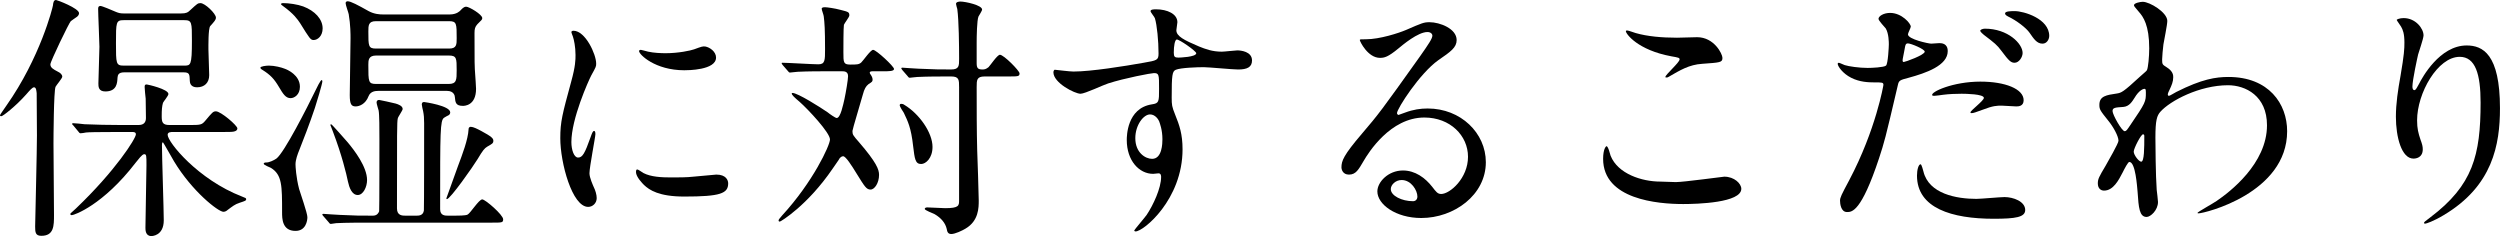
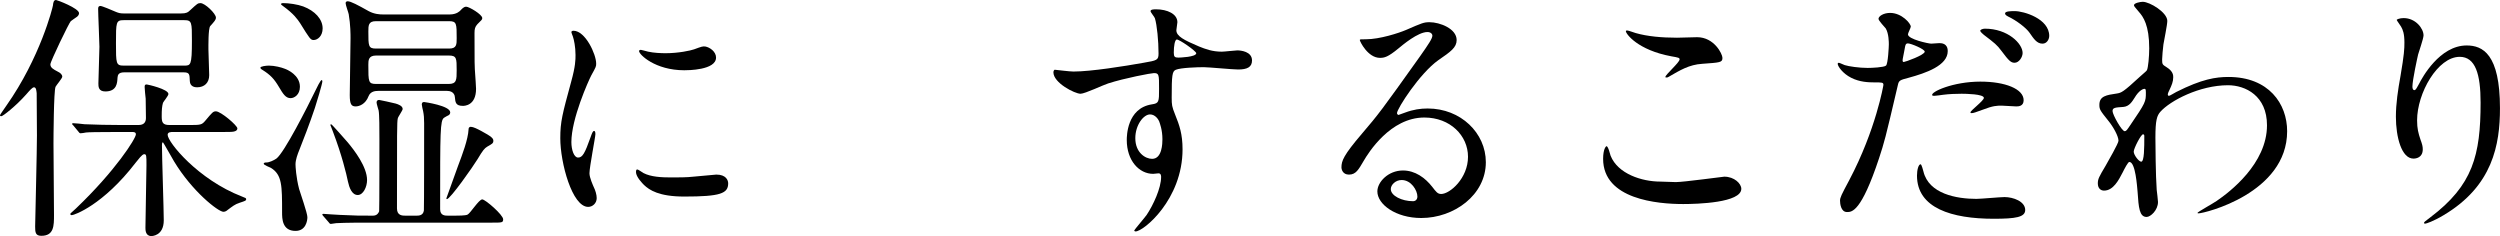
<svg xmlns="http://www.w3.org/2000/svg" id="_レイヤー_2" viewBox="0 0 227.303 21.464">
  <g id="_レイヤー_3">
    <path d="M3.358,12.259c0-.517-.023-3.499-.023-3.781-.023-.141-.023-.54-.235-.54-.164,0-.375.258-.728.658-.939,1.057-2.114,1.972-2.254,1.972-.094,0-.118-.047-.118-.094s.376-.563.563-.845C3.664,5.237,4.791.681,4.814.493c.023-.258.071-.493.282-.493.094,0,2.09.752,2.09,1.198,0,.141-.094.258-.188.329-.117.094-.493.329-.563.399-.165.165-1.855,3.664-1.855,3.922,0,.305.258.446.658.657.258.118.423.282.423.47,0,.141-.541.775-.611.916-.164.352-.188,4.673-.188,5.143,0,.846.047,5.542.047,6.505,0,.986,0,1.902-1.151,1.902-.54,0-.563-.329-.563-.845.023-1.174.164-7.022.164-8.336ZM10.779,12c-2.066,0-2.724.023-2.959.047-.07.023-.422.071-.493.071-.094,0-.141-.071-.211-.165l-.446-.54c-.094-.094-.118-.117-.118-.141,0-.047.047-.071.094-.071.164,0,.892.071,1.033.094,1.15.047,2.113.07,3.217.07h1.714c.493,0,.658-.282.658-.634,0-.094-.023-1.526-.023-1.761-.023-.164-.094-.892-.094-1.057,0-.164.023-.235.188-.235.071,0,1.973.423,1.973.869,0,.165-.446.681-.493.799-.094.329-.117.634-.117,1.221,0,.541.07.799.705.799h1.761c1.057,0,1.174,0,1.503-.399.634-.751.704-.845.962-.845.446,0,1.949,1.292,1.949,1.55,0,.141-.094.211-.211.258-.164.07-.446.07-1.01.07h-4.626c-.188,0-.493,0-.493.259,0,.657,2.748,4.062,6.763,5.612.305.117.375.141.375.235,0,.141-.094.165-.587.329-.446.141-.658.329-1.104.658-.071.07-.211.164-.376.164-.47,0-2.841-1.855-4.485-4.579-.141-.235-.986-1.738-1.01-1.738-.094,0-.094.188-.094.258,0,1.081.165,5.847.165,6.833,0,1.433-1.104,1.433-1.127,1.433-.54,0-.54-.563-.54-.751,0-.892.094-4.861.094-5.683,0-.892,0-1.01-.211-1.01-.188,0-.54.493-.775.775-2.959,3.851-5.589,4.767-5.8,4.767-.094,0-.141-.047-.141-.117,0-.047.305-.282.517-.493,3.593-3.429,5.448-6.364,5.448-6.74,0-.211-.211-.211-.352-.211h-1.221ZM16.485,1.221c.423,0,.587-.07.845-.329.587-.54.658-.61.893-.61.422,0,1.409.963,1.409,1.315,0,.211-.141.352-.517.775-.188.211-.164,1.902-.164,2.137,0,.329.07,1.949.07,2.325,0,.681-.423,1.104-1.104,1.104-.188,0-.634-.047-.658-.563-.023-.634-.023-.798-.587-.798h-5.378c-.54,0-.587.258-.61.493-.023.446-.047,1.245-1.104,1.245-.634,0-.634-.446-.634-.728,0-.47.094-2.818.094-3.334,0-.493-.117-2.889-.117-3.452,0-.165.047-.259.211-.259.141,0,1.033.376,1.409.541.235.094.376.141.728.141h5.213ZM16.744,5.965c.587,0,.705,0,.705-2.254,0-1.691,0-1.878-.705-1.878h-5.495c-.705,0-.705.188-.705,2.09,0,1.855,0,2.043.705,2.043h5.495Z" />
    <path d="M27.268,7.891c0,.728-.517,1.033-.845,1.033-.446,0-.681-.376-1.057-1.01-.446-.751-.775-1.104-1.527-1.573-.047-.023-.164-.094-.164-.188,0-.118.493-.188.775-.188.517,0,1.151.165,1.433.282.211.07,1.385.563,1.385,1.644ZM29.24,7.28c.047,0,.07.047.07.117,0,.211-.54,1.996-.681,2.419-.47,1.409-1.081,2.982-1.409,3.804-.165.399-.352.916-.352,1.315,0,.188.047,1.174.329,2.254.117.399.751,2.184.751,2.56,0,.329-.141,1.245-1.08,1.245-1.221,0-1.221-1.127-1.221-1.69,0-2.442,0-3.405-1.01-4.039-.094-.047-.658-.259-.658-.376s.165-.117.258-.117c.235,0,.658-.188.893-.353.704-.517,2.818-4.673,3.569-6.223.07-.165.446-.916.54-.916ZM29.334,2.583c0,.705-.469,1.057-.822,1.057-.282,0-.375-.165-1.221-1.526-.235-.352-.563-.845-1.573-1.574-.117-.094-.165-.117-.165-.164,0-.07.094-.094.165-.094.563,0,1.338.117,1.855.305,1.057.399,1.761,1.151,1.761,1.996ZM37.835,19.609c.235,0,.634,0,.705-.47.023-.071.023-7.703.023-7.938,0-.47-.023-.751-.094-1.104-.023-.094-.118-.493-.118-.587,0-.07,0-.234.211-.234.023,0,2.372.329,2.372.939,0,.071-.023.188-.141.258-.047.023-.375.188-.423.235-.352.258-.352,1.174-.352,8.313,0,.587.446.587.728.587h.61c.258,0,.986,0,1.151-.094.258-.117,1.033-1.385,1.338-1.385.282,0,1.902,1.409,1.902,1.808,0,.305-.094.305-1.01.305h-11.202c-.563,0-2.137,0-2.959.047-.07,0-.422.07-.493.07-.094,0-.141-.07-.211-.165l-.47-.54c-.071-.071-.094-.118-.094-.141,0-.07.047-.07.094-.07.094,0,1.245.094,1.479.094,1.55.071,1.69.071,3.029.071.399,0,.517-.282.563-.399.023-.117.023-6.317.023-6.552,0-.869,0-2.254-.07-2.607-.023-.094-.188-.61-.188-.728,0-.188.117-.235.235-.235.047,0,1.245.258,1.503.329.235.07.634.211.634.493,0,.141-.422.705-.446.869-.071.329-.071,1.104-.071,8.172,0,.658.493.658.775.658h.963ZM33.374,16.368c0,.634-.353,1.362-.846,1.362-.54,0-.775-.681-.892-1.221-.141-.704-.564-2.442-1.362-4.532-.023-.094-.235-.587-.235-.61,0-.047.023-.07.071-.07.07,0,1.292,1.409,1.503,1.644.61.728,1.761,2.231,1.761,3.429ZM34.383,8.267c-.188,0-.681,0-.869.469-.282.751-.869.939-1.174.939-.375,0-.54-.165-.54-1.033,0-.751.071-4.344.071-5.167,0-.329,0-1.221-.165-2.184-.023-.141-.282-.822-.282-1.01,0-.118.094-.165.188-.165.282,0,.939.352,1.902.892.517.282,1.01.306,1.315.306h6.059c.634,0,.916-.306.962-.353.165-.164.306-.352.541-.352.258,0,1.456.705,1.456,1.033,0,.141-.047.165-.446.563-.211.235-.258.423-.258.798,0,2.701,0,3.006.07,3.898,0,.07.07.916.07,1.174,0,1.55-1.08,1.55-1.198,1.55-.681,0-.681-.352-.728-.798,0-.118-.094-.563-.704-.563h-6.27ZM34.172,1.926c-.681,0-.681.399-.681.939,0,1.315,0,1.55.681,1.55h6.669c.681,0,.681-.376.681-.939,0-1.315,0-1.55-.681-1.55h-6.669ZM34.195,5.049c-.705,0-.705.446-.705.846,0,1.573,0,1.738.728,1.738h6.575c.728,0,.728-.375.728-1.245,0-1.08,0-1.339-.705-1.339h-6.622ZM44.856,12.799c0,.234-.117.282-.563.54-.235.141-.399.329-.869,1.127-.399.658-2.489,3.64-2.794,3.64,0,0-.047-.024-.047-.071,0-.023,1.01-2.794,1.057-2.935.399-1.057.916-2.419.962-3.334,0-.094.023-.235.211-.235.211,0,.587.188.939.376.963.517,1.104.681,1.104.893Z" />
    <path d="M52.562,14.325c.399,0,.611-.376,1.127-1.832.141-.399.211-.587.329-.587.118,0,.118.235.118.282,0,.258-.541,3.006-.541,3.569,0,.399.329,1.104.376,1.221.165.329.282.728.282,1.033,0,.47-.375.799-.775.799-1.456,0-2.536-3.992-2.536-6.247,0-1.503.188-2.184.986-5.119.399-1.433.399-2.02.399-2.442,0-.751-.141-1.385-.235-1.667-.023-.07-.141-.353-.141-.423s.094-.117.188-.117c1.08,0,2.066,2.137,2.066,2.982,0,.258,0,.281-.446,1.08-.258.493-1.808,3.945-1.808,6.059,0,.705.235,1.409.61,1.409ZM66.207,16.673c0,.916-.705,1.198-3.992,1.198-2.301,0-3.17-.587-3.664-1.057-.117-.118-.728-.728-.728-1.174,0-.047,0-.235.118-.235.094,0,.47.282.563.329.681.353,1.644.399,2.513.399.611,0,1.456,0,2.043-.071.329-.023,1.973-.188,2.067-.188.892,0,1.08.517,1.08.798ZM65.103,5.237c0,1.151-2.606,1.151-2.888,1.151-2.654,0-4.11-1.433-4.11-1.738,0-.047.024-.118.165-.118.07,0,.353.094.658.165.54.118,1.174.141,1.597.141,1.151,0,2.254-.235,2.583-.353.705-.258.775-.282,1.01-.258.423.071.986.47.986,1.01Z" />
-     <path d="M79.384,6.481c-.165,0-.306,0-.306.141,0,.047.047.117.118.211.047.07.141.235.141.399,0,.188-.047.211-.375.423-.235.188-.375.423-.517.963s-.939,3.147-.939,3.288c0,.329.047.399.587,1.01,1.597,1.855,1.832,2.489,1.832,2.982,0,.728-.399,1.338-.775,1.338-.376,0-.54-.282-1.268-1.456-.446-.729-.986-1.574-1.221-1.574-.141,0-.258.118-.305.165-.047.117-.564.822-.634.939-2.301,3.381-4.744,4.837-4.814,4.837-.094,0-.118-.047-.118-.094,0-.094.071-.164.329-.47,2.771-3.006,4.344-6.364,4.344-6.904,0-.611-1.973-2.724-2.771-3.428-.446-.376-.705-.611-.705-.752,0-.047.047-.047.07-.047.47,0,2.513,1.292,3.194,1.761.165.141.705.517.822.517.353,0,.587-1.221.705-1.714.141-.657.329-1.785.329-2.09,0-.446-.353-.446-.587-.446h-1.221c-.681,0-1.832,0-2.771.047-.094,0-.634.071-.705.071-.07,0-.117-.047-.188-.141l-.47-.54c-.094-.117-.094-.141-.094-.164,0-.047.047-.047.07-.047.47,0,2.748.141,3.264.141.61,0,.61-.353.61-1.386,0-1.785-.047-2.395-.117-2.959,0-.117-.188-.587-.188-.704,0-.118.141-.141.305-.141.165,0,.869.094,1.386.235.751.188.822.211.822.517,0,.141-.446.705-.493.846-.047.211-.047,2.09-.047,2.489,0,.939,0,1.127.634,1.127.564,0,.775,0,.986-.188.165-.141.846-1.151,1.081-1.151.282,0,1.902,1.503,1.902,1.738,0,.211-.47.211-1.033.211h-.869ZM84.785,13.362c0,1.01-.61,1.55-1.033,1.55-.54,0-.587-.47-.728-1.62-.188-1.714-.493-2.278-.845-3.029-.07-.094-.376-.587-.376-.681,0-.094.047-.141.141-.141s.188.023.282.094c1.338.799,2.56,2.513,2.56,3.828ZM82.038,6.364c-.047-.07-.094-.117-.094-.165,0-.023.047-.047.094-.047.094,0,1.245.094,1.479.094,1.714.07,1.761.07,2.959.07.728,0,.728-.329.728-.963,0-1.198-.023-3.476-.165-4.532-.023-.07-.117-.399-.117-.47,0-.188.305-.211.399-.211.446,0,1.973.329,1.973.728,0,.117-.282.54-.329.634-.141.329-.165,1.809-.165,2.372v1.879c0,.469.141.563.54.563.165,0,.306-.023.541-.211.164-.165.798-1.127,1.033-1.127.352,0,1.785,1.456,1.785,1.691,0,.282-.118.282-1.08.282h-2.09c-.728,0-.728.329-.728.963,0,1.832,0,3.992.047,5.73.024.728.141,3.921.141,4.579s0,1.855-1.198,2.56c-.305.188-.963.493-1.292.493-.305,0-.375-.188-.423-.47-.117-.517-.493-.986-1.104-1.339-.141-.07-.893-.352-.893-.47,0-.023.024-.141.211-.141.258,0,1.409.07,1.644.07,1.268,0,1.268-.235,1.268-.728V7.938c0-.681,0-.986-.728-.986-1.01,0-2.137,0-3.076.047-.094,0-.634.071-.681.071-.094,0-.141-.071-.211-.165l-.47-.54Z" />
    <path d="M97.587,6.505c1.62,0,4.673-.493,6.387-.798,1.221-.211,1.362-.235,1.362-.845,0-1.151-.141-2.583-.329-3.194-.023-.118-.399-.54-.399-.658,0-.164.352-.164.493-.164,1.033,0,1.949.423,1.949,1.174,0,.118-.094.611-.094.729,0,.54.681.892,2.066,1.479.587.235,1.198.47,2.066.47.235,0,1.221-.117,1.409-.117.305,0,1.338.094,1.338.916,0,.611-.446.822-1.268.822-.493,0-2.677-.211-3.123-.211-.563,0-2.09.047-2.536.235-.329.141-.376.47-.376,2.536,0,.657.023.822.306,1.526.399.986.681,1.785.681,3.17,0,4.556-3.546,7.468-4.274,7.468-.047,0-.117-.023-.117-.094,0-.047.963-1.174,1.127-1.409.611-.916,1.315-2.442,1.315-3.452,0-.071,0-.329-.234-.329-.071,0-.423.047-.493.047-1.269,0-2.396-1.198-2.396-3.077,0-.305,0-2.888,2.278-3.241.658-.094.658-.234.658-1.433,0-1.268,0-1.409-.47-1.409-.235,0-2.63.446-4.157.939-.399.117-2.113.939-2.513.939-.517,0-2.466-.986-2.466-1.949,0-.094.047-.211.118-.235.235.023,1.362.164,1.691.164ZM104.562,10.403c-.587,0-1.338.963-1.338,2.16,0,1.315.916,1.879,1.526,1.879.916,0,.939-1.409.939-1.785,0-.845-.235-1.456-.305-1.644-.071-.164-.353-.61-.822-.61ZM106.722,4.791c0,.375.094.446.423.446.094,0,1.62-.047,1.62-.399,0-.188-1.573-1.292-1.785-1.245-.165.047-.258.587-.258,1.198Z" />
-     <path d="M133.473,14.254c0-1.925-1.62-3.569-3.969-3.569-3.1,0-5.096,3.217-5.519,3.945-.47.798-.705,1.245-1.338,1.245-.563,0-.681-.47-.681-.658,0-.587.188-1.104,1.855-3.053,1.526-1.785,1.761-2.09,5.307-7.068.775-1.104,1.104-1.597,1.104-1.855,0-.165-.164-.329-.446-.329-.869,0-2.254,1.174-2.653,1.503-.939.775-1.268.846-1.667.846-1.104,0-1.832-1.503-1.832-1.621,0-.07.07-.07.563-.07,1.245,0,2.982-.564,3.64-.846,1.456-.634,1.62-.705,2.137-.705.939,0,2.466.587,2.466,1.621,0,.681-.54,1.057-1.667,1.832-1.69,1.198-3.757,4.415-3.757,4.814,0,.07.071.164.141.164.141-.047.446-.164.587-.211.751-.282,1.409-.375,2.066-.375,3.006,0,5.284,2.231,5.284,4.884,0,2.982-2.889,5.073-5.871,5.073-2.325,0-3.992-1.245-3.992-2.419,0-.846.986-1.902,2.325-1.902,1.104,0,2.02.658,2.677,1.503.329.423.47.634.798.634.799,0,2.442-1.433,2.442-3.382ZM127.438,16.368c-.563,0-.986.446-.986.822,0,.611,1.01,1.104,2.02,1.104.235,0,.399-.165.399-.423,0-.563-.564-1.503-1.433-1.503Z" />
+     <path d="M133.473,14.254c0-1.925-1.62-3.569-3.969-3.569-3.1,0-5.096,3.217-5.519,3.945-.47.798-.705,1.245-1.338,1.245-.563,0-.681-.47-.681-.658,0-.587.188-1.104,1.855-3.053,1.526-1.785,1.761-2.09,5.307-7.068.775-1.104,1.104-1.597,1.104-1.855,0-.165-.164-.329-.446-.329-.869,0-2.254,1.174-2.653,1.503-.939.775-1.268.846-1.667.846-1.104,0-1.832-1.503-1.832-1.621,0-.07.07-.07.563-.07,1.245,0,2.982-.564,3.64-.846,1.456-.634,1.62-.705,2.137-.705.939,0,2.466.587,2.466,1.621,0,.681-.54,1.057-1.667,1.832-1.69,1.198-3.757,4.415-3.757,4.814,0,.07.071.164.141.164.141-.047.446-.164.587-.211.751-.282,1.409-.375,2.066-.375,3.006,0,5.284,2.231,5.284,4.884,0,2.982-2.889,5.073-5.871,5.073-2.325,0-3.992-1.245-3.992-2.419,0-.846.986-1.902,2.325-1.902,1.104,0,2.02.658,2.677,1.503.329.423.47.634.798.634.799,0,2.442-1.433,2.442-3.382M127.438,16.368c-.563,0-.986.446-.986.822,0,.611,1.01,1.104,2.02,1.104.235,0,.399-.165.399-.423,0-.563-.564-1.503-1.433-1.503Z" />
    <path d="M152.381,16.556c.705,0,4.274-.493,4.391-.493.916,0,1.55.634,1.55,1.104,0,1.268-3.992,1.385-5.284,1.385-2.325,0-7.28-.422-7.28-4.109,0-.893.258-1.15.306-1.15.164,0,.329.751.375.869.658,1.644,2.841,2.348,4.509,2.348.165,0,1.198.047,1.433.047ZM152.451,3.429c.282,0,1.597-.047,1.855-.047,1.55,0,2.301,1.526,2.301,1.879,0,.422-.211.422-1.832.54-1.197.07-2.066.61-2.958,1.127-.235.141-.235.117-.329.117-.023,0-.07,0-.07-.047,0-.211,1.292-1.315,1.292-1.597,0-.141-.07-.165-.751-.282-3.053-.564-4.133-2.043-4.133-2.278,0-.07.07-.07.117-.07.141,0,.658.211.775.234,1.057.306,2.396.423,3.734.423Z" />
    <path d="M168.142,16.368c2.419-4.579,3.1-8.618,3.1-8.642,0-.235-.094-.235-.845-.235-.493,0-1.315-.023-2.09-.422-.751-.376-1.221-1.034-1.221-1.268,0-.071.07-.094.094-.094.094,0,.446.188.54.211.353.117,1.315.258,2.09.258.352,0,1.479-.047,1.667-.211.188-.164.258-1.761.258-1.926,0-.188,0-.986-.282-1.456-.094-.118-.657-.705-.657-.869,0-.235.446-.54,1.057-.54,1.057,0,1.878.963,1.878,1.245,0,.117-.258.587-.258.705,0,.446,1.879.845,2.114.845.094,0,.61-.047.728-.047.188,0,.775,0,.775.728,0,1.315-1.996,1.996-3.546,2.419-.799.211-.893.235-.986.657-1.198,5.12-1.221,5.143-1.714,6.669-1.621,4.885-2.466,4.885-2.912,4.885-.563,0-.634-.775-.634-1.034,0-.282.117-.517.845-1.878ZM173.097,5.636c.117,0,1.902-.634,1.902-.939,0-.235-1.268-.751-1.526-.751-.141,0-.211.047-.258.282-.094.47-.094.541-.211,1.104-.023.164-.047.305.094.305ZM174.881,15.593c.493,2.043,3.029,2.489,4.814,2.489.399,0,2.184-.164,2.56-.164.799,0,1.879.399,1.879,1.174,0,.657-.869.798-2.865.798-3.804,0-6.974-.963-6.974-3.922,0-.54.141-1.033.329-1.033.094,0,.235.587.258.658ZM180.071,7.421c2.23,0,3.921.658,3.921,1.691,0,.563-.493.563-.681.563-.211,0-1.127-.07-1.315-.07-.422,0-.775,0-1.738.375-.587.211-.822.306-.986.306-.047,0-.117,0-.117-.071,0-.165,1.221-1.057,1.221-1.315,0-.353-1.667-.376-2.02-.376-.517,0-1.151.023-1.691.094-.141.023-.681.094-.775.094-.07,0-.188,0-.211-.047-.165-.305,1.879-1.245,4.392-1.245ZM183.899,4.814c0,.375-.329.892-.728.892-.329,0-.517-.165-1.198-1.08-.399-.54-.61-.705-1.597-1.456-.094-.07-.329-.282-.329-.375,0-.094.211-.188.422-.188,2.09,0,3.429,1.362,3.429,2.208ZM186.318,3.265c0,.305-.211.704-.611.704-.517,0-.798-.446-1.174-.986-.305-.446-1.197-1.127-1.949-1.479-.235-.117-.282-.211-.282-.282,0-.211.541-.211.893-.211.798,0,3.124.681,3.124,2.255Z" />
    <path d="M196.982,6.106c.611.375.611.751.611.916,0,.399-.141.729-.329,1.127-.07.141-.164.329-.164.446,0,.07.047.117.094.117.118,0,.563-.305.681-.352,2.325-1.174,3.593-1.362,4.744-1.362,3.663,0,5.331,2.442,5.331,4.932,0,5.636-7.515,7.468-8.055,7.468-.047,0-.094,0-.094-.047,0-.07,1.479-.893,1.738-1.08,1.174-.799,4.579-3.382,4.579-6.881,0-2.677-1.949-3.64-3.546-3.64-2.583,0-5.26,1.409-6.153,2.418-.305.352-.446.751-.446,2.348,0,.517.023,3.499.118,4.744.023.188.117.963.117,1.104,0,.751-.681,1.362-1.033,1.362-.658,0-.728-.845-.822-2.278-.047-.493-.188-2.724-.751-2.724-.118,0-.423.587-.611.963-.352.681-.845,1.644-1.69,1.644-.282,0-.564-.188-.564-.658,0-.399.118-.611.705-1.597.235-.422,1.174-2.043,1.174-2.277,0-.423-.493-1.292-.916-1.809-.751-.939-.822-1.033-.822-1.456,0-.798.634-.892,1.597-1.033.399-.07.54-.094,2.114-1.55.117-.117.587-.493.61-.563.118-.235.211-1.268.211-1.996,0-2.09-.54-2.865-.939-3.311-.399-.47-.446-.517-.446-.611,0-.188.563-.305.798-.305.634,0,2.231.963,2.231,1.738,0,.353-.306,1.832-.353,2.137-.047.376-.117,1.104-.117,1.362,0,.446.023.47.399.705ZM194.071,8.9c-.211.329-.47.775-1.01.822-.751.047-.986.071-.986.376,0,.329.845,1.832,1.104,1.832.141,0,.211-.117.47-.493,1.456-2.137,1.456-2.184,1.456-3.029,0-.188,0-.305-.094-.329-.141-.024-.54.141-.939.822ZM194,13.785c0,.305.47.916.681.916.282,0,.282-1.268.282-2.348,0-.094-.047-.141-.117-.141-.188,0-.846,1.292-.846,1.574Z" />
    <path d="M223.64,5.167c-1.996,0-3.875,3.288-3.875,5.777,0,.751.117,1.174.305,1.738.164.446.211.634.211.892,0,.775-.634.846-.846.846-1.08,0-1.597-1.949-1.597-3.804,0-1.198.188-2.442.423-3.734.329-1.926.352-2.442.352-3.006,0-.822-.141-1.174-.305-1.456-.047-.094-.399-.563-.399-.61s.282-.165.634-.165c1.08,0,1.808.939,1.808,1.573,0,.282-.423,1.479-.493,1.738-.047.188-.517,2.325-.517,2.912,0,.07,0,.329.188.329.117,0,.258-.282.422-.587.258-.517,1.855-3.476,4.321-3.476,1.456,0,3.029.775,3.029,5.707,0,3.311-.658,7.068-5.12,9.722-.939.564-1.597.775-1.691.775-.047,0-.094-.023-.094-.071,0-.07.047-.117.587-.517,3.852-2.912,4.556-5.636,4.556-10.426,0-2.583-.47-4.157-1.902-4.157Z" />
  </g>
</svg>